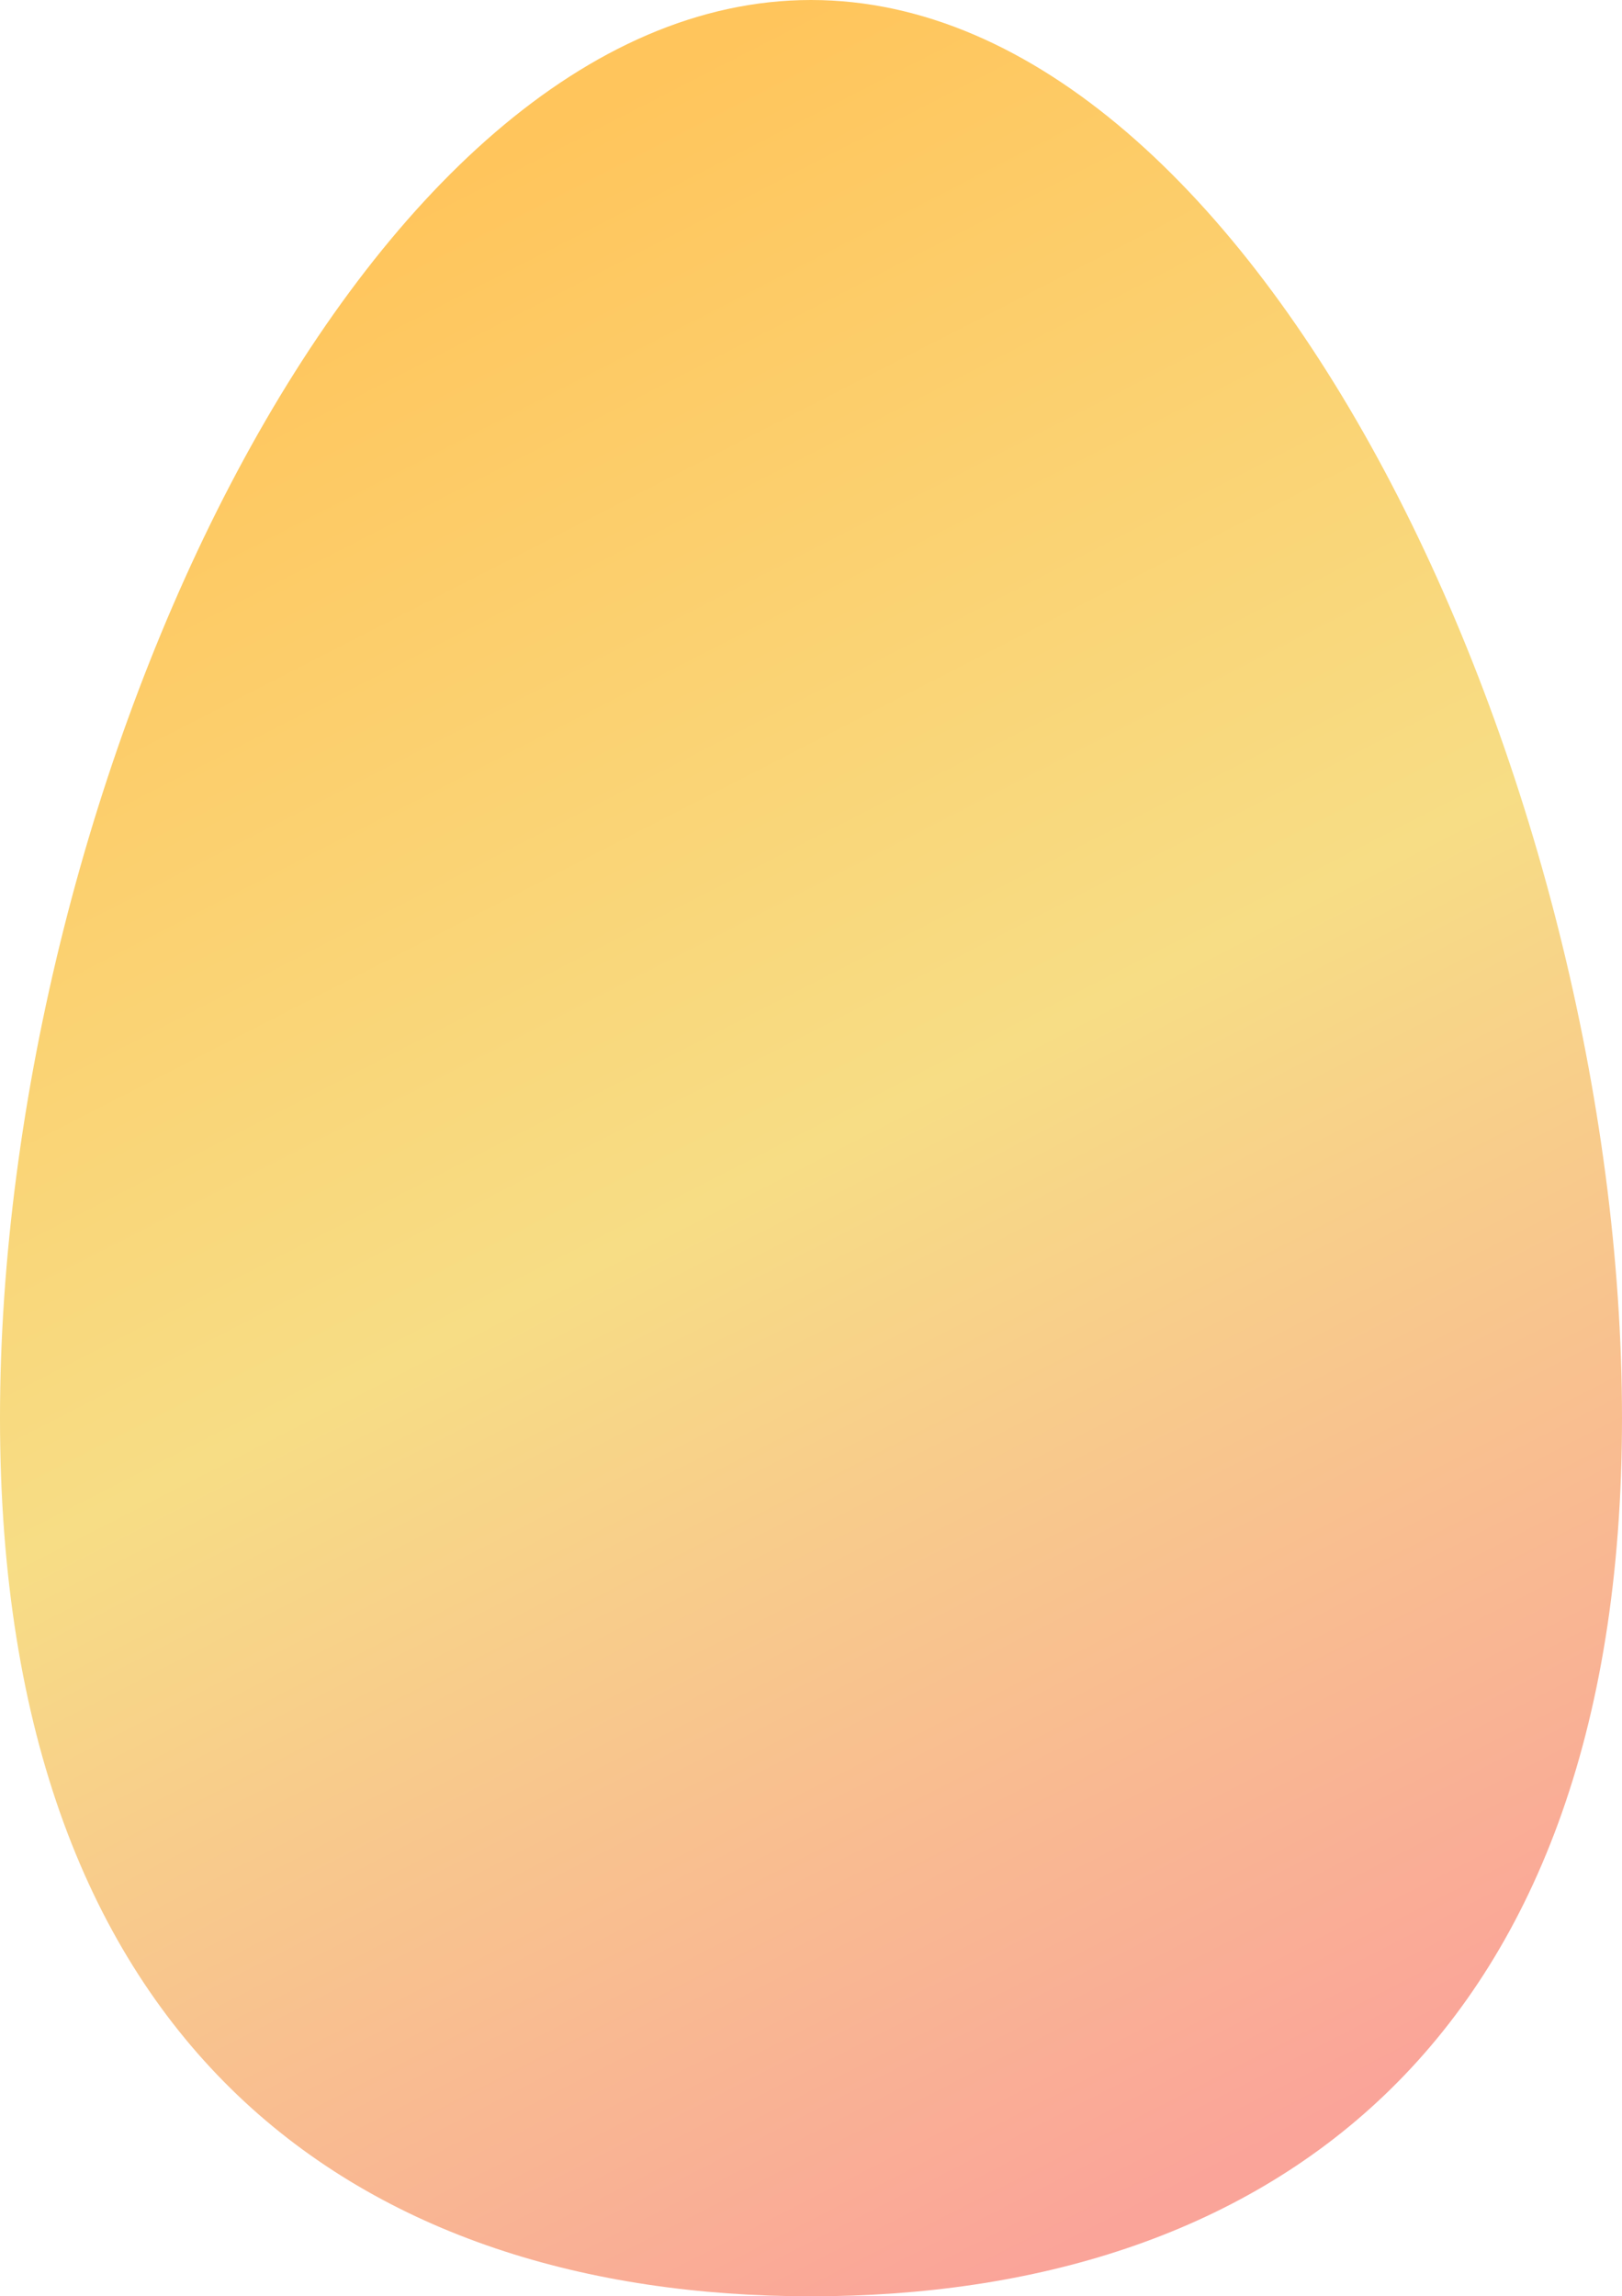
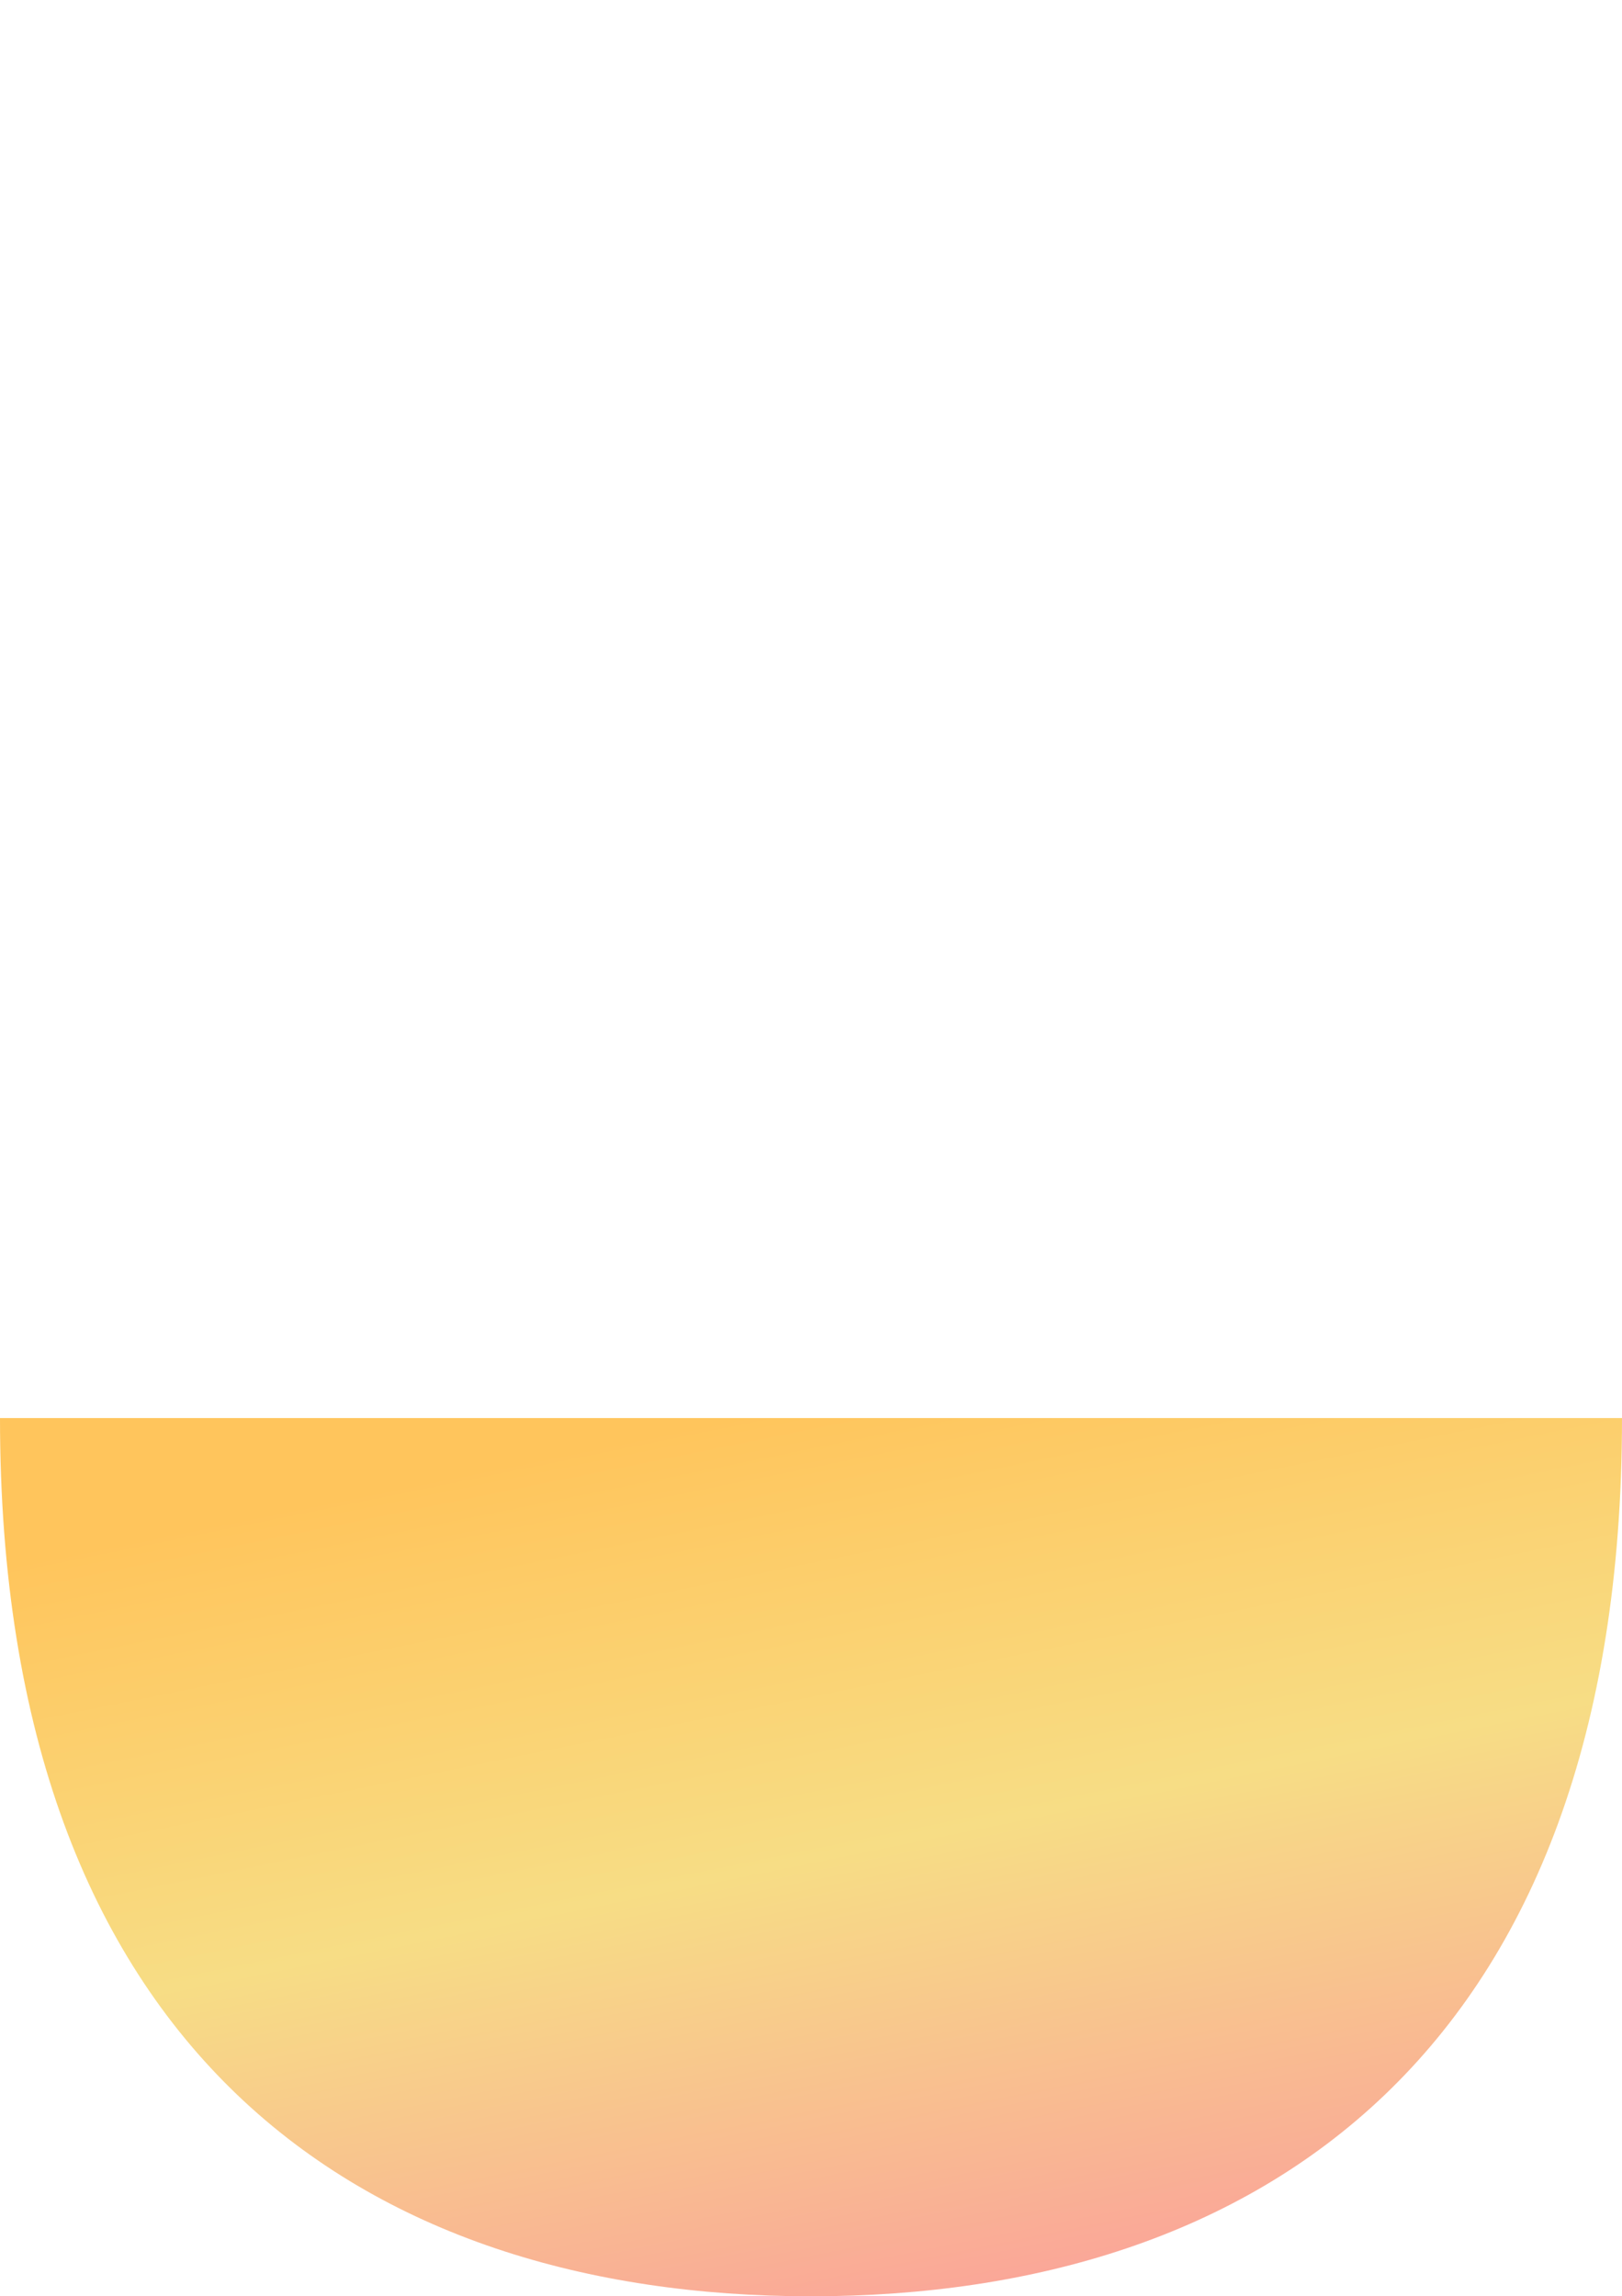
<svg xmlns="http://www.w3.org/2000/svg" viewBox="114 139.382 191.2 270.618">
  <defs>
    <style>.a{fill:url(#a);}</style>
    <linearGradient id="a" x1="0.356" y1="0.039" x2="0.706" y2="0.974" gradientUnits="objectBoundingBox">
      <stop offset="0" stop-color="#ffc55c" />
      <stop offset="0.485" stop-color="#f7dd85" />
      <stop offset="1" stop-color="#faa499" />
    </linearGradient>
  </defs>
  <g transform="translate(42.1 139.382)">
    <g transform="translate(71.9)">
-       <path class="a" d="M263.1,167.121c0,74.724-42.747,103.5-95.6,103.5s-95.6-28.774-95.6-103.5S114.647,0,167.5,0,263.1,92.342,263.1,167.121Z" transform="translate(-71.9)" />
+       <path class="a" d="M263.1,167.121c0,74.724-42.747,103.5-95.6,103.5s-95.6-28.774-95.6-103.5Z" transform="translate(-71.9)" />
    </g>
  </g>
</svg>